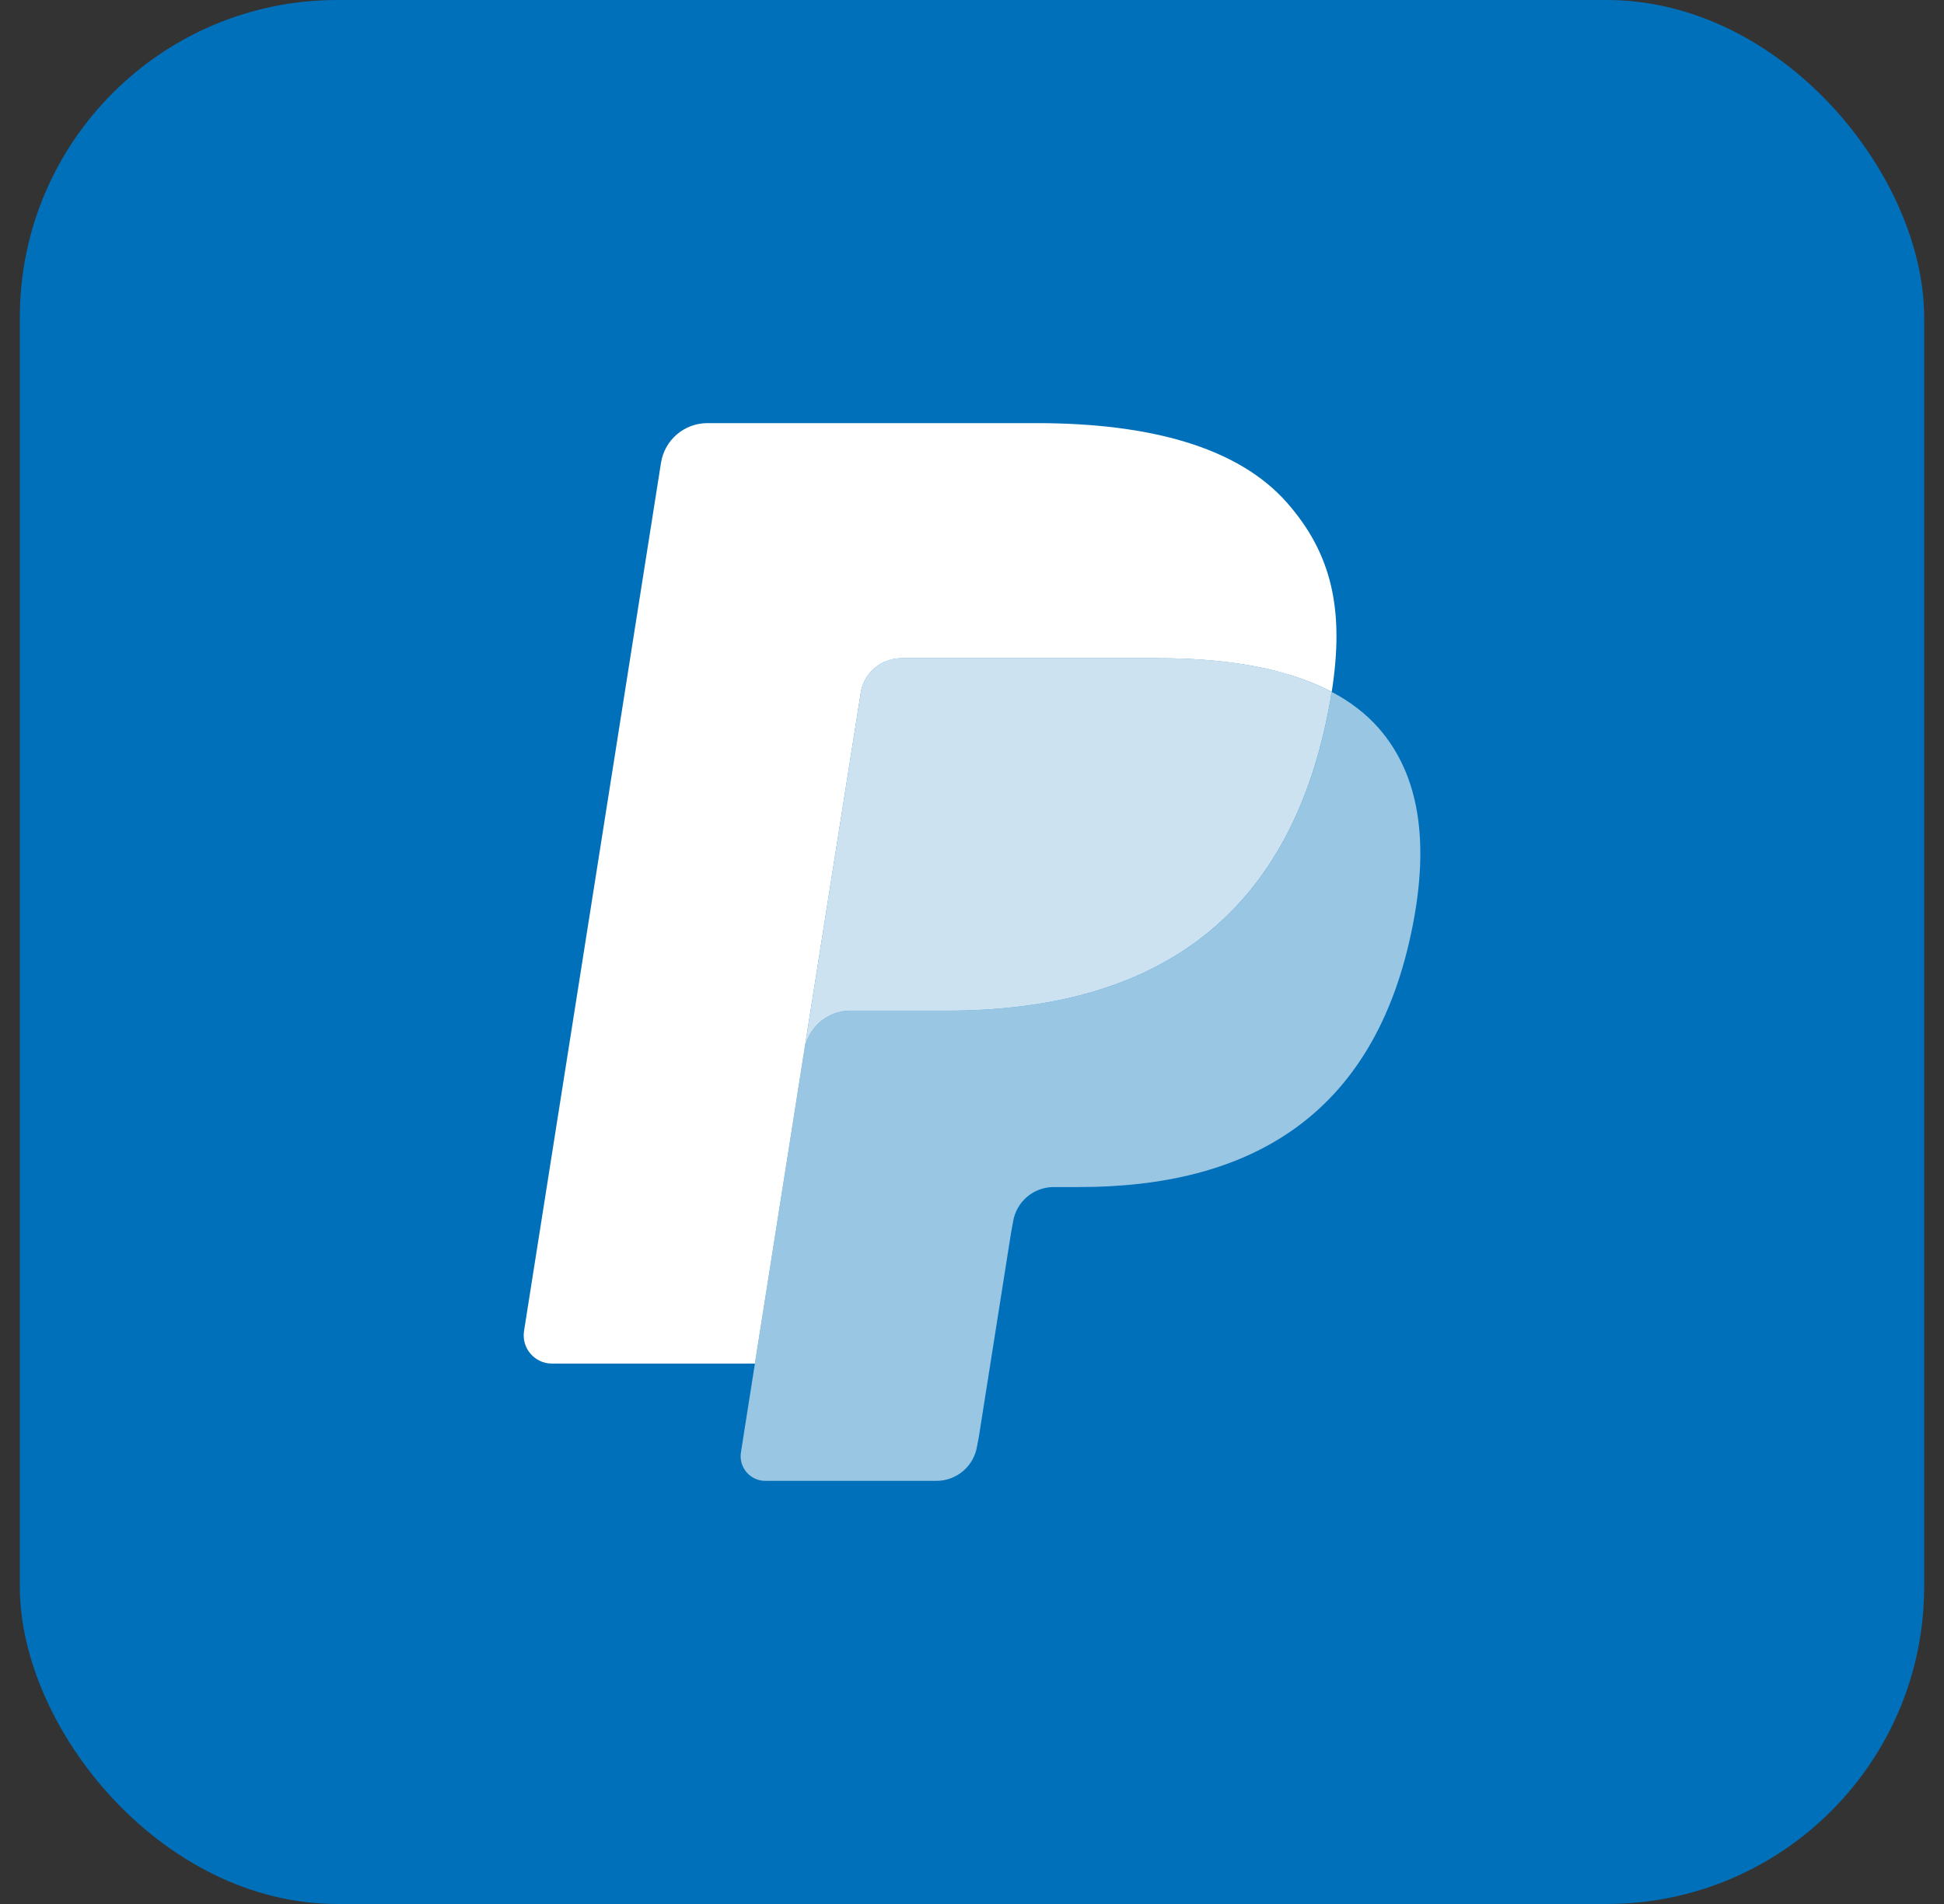
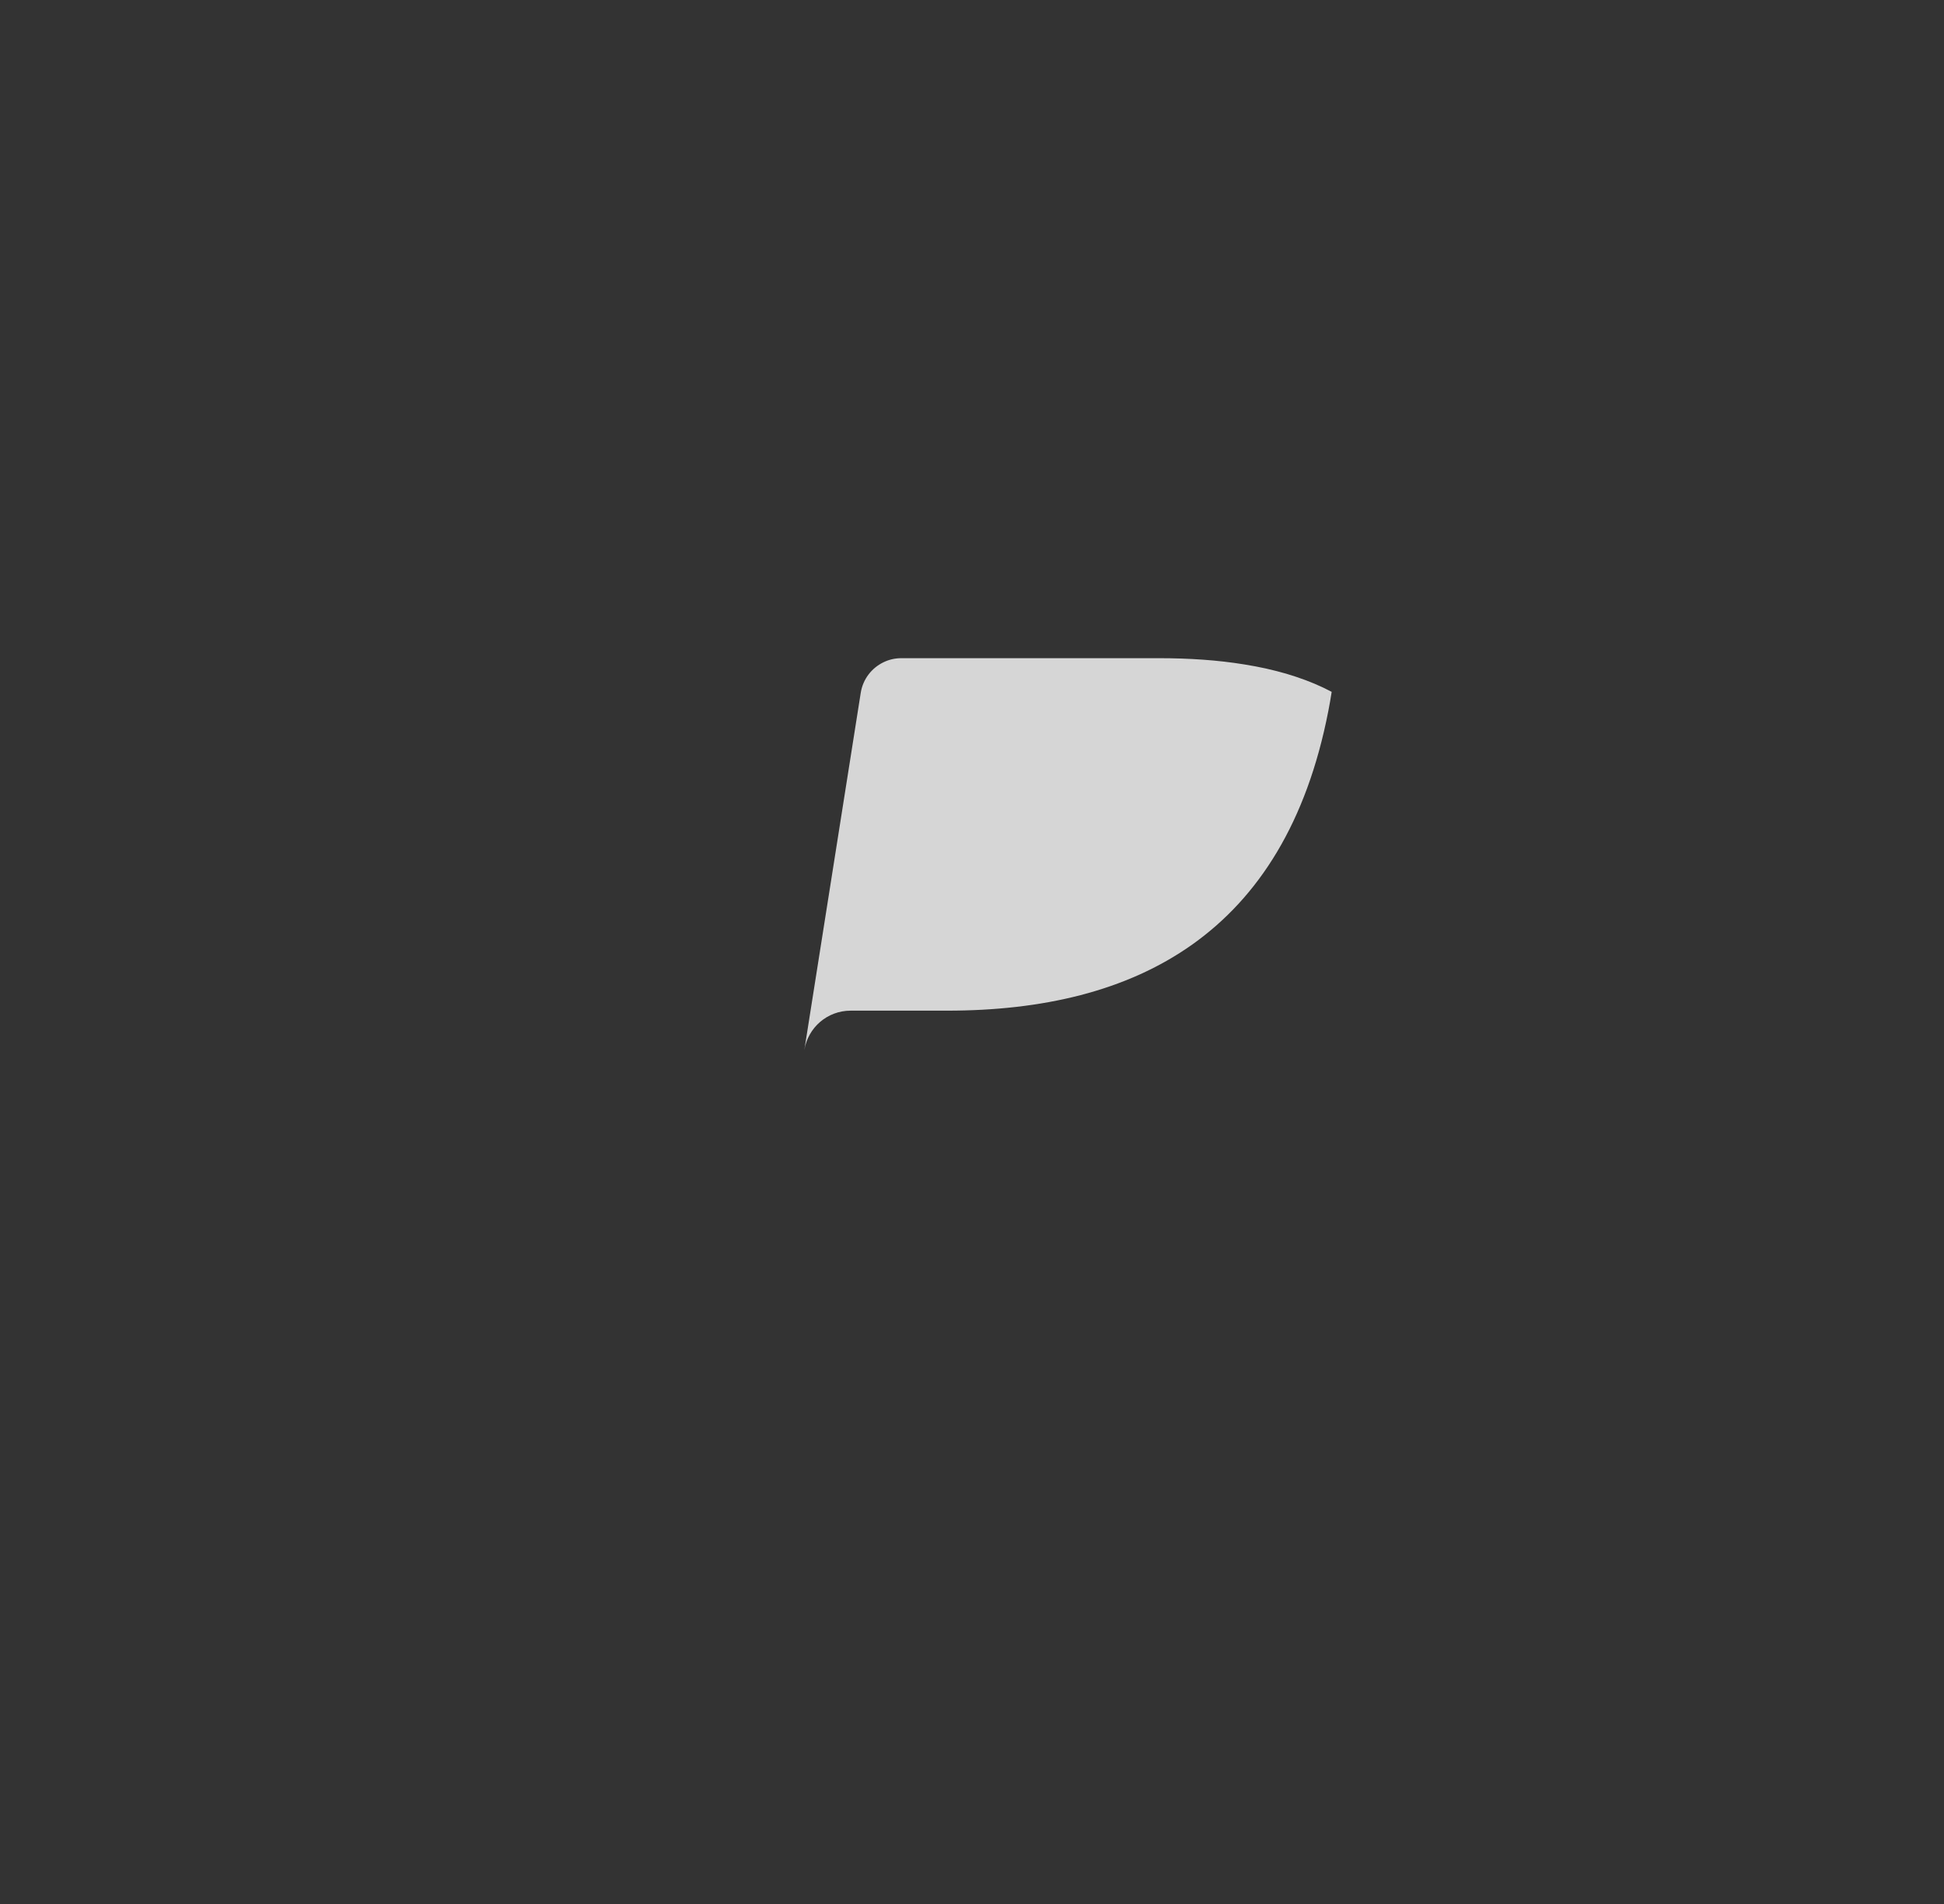
<svg xmlns="http://www.w3.org/2000/svg" width="49" height="48" viewBox="0 0 49 48" fill="none">
  <rect x="0" y="0" width="49" height="48" fill="#333333" stroke="none" />
-   <rect x="0.5" width="48" height="48" rx="8" fill="#0070BA" />
-   <path d="M33.566 17.442C33.542 17.6 33.513 17.762 33.482 17.928C32.388 23.54 28.649 25.479 23.872 25.479H21.441C20.857 25.479 20.364 25.903 20.273 26.479L19.028 34.376L18.676 36.614C18.616 36.992 18.908 37.333 19.29 37.333H23.603C24.114 37.333 24.548 36.962 24.628 36.458L24.67 36.239L25.483 31.086L25.535 30.803C25.614 30.297 26.049 29.926 26.56 29.926H27.205C31.384 29.926 34.655 28.23 35.611 23.32C36.011 21.269 35.804 19.556 34.747 18.352C34.427 17.989 34.03 17.687 33.566 17.442Z" fill="white" fill-opacity="0.6" />
-   <path d="M32.423 16.985C32.256 16.937 32.083 16.893 31.907 16.853C31.729 16.814 31.547 16.78 31.36 16.75C30.704 16.643 29.985 16.593 29.216 16.593H22.719C22.559 16.593 22.407 16.629 22.271 16.695C21.971 16.839 21.749 17.122 21.695 17.47L20.313 26.224L20.273 26.479C20.364 25.903 20.856 25.479 21.44 25.479H23.872C28.648 25.479 32.388 23.539 33.481 17.927C33.514 17.761 33.541 17.6 33.566 17.442C33.29 17.295 32.99 17.169 32.667 17.062C32.588 17.036 32.506 17.01 32.423 16.985Z" fill="white" fill-opacity="0.8" />
-   <path d="M21.695 17.47C21.749 17.123 21.972 16.839 22.271 16.696C22.409 16.631 22.56 16.594 22.72 16.594H29.216C29.986 16.594 30.704 16.645 31.36 16.751C31.547 16.781 31.729 16.815 31.907 16.854C32.084 16.894 32.256 16.938 32.423 16.987C32.506 17.011 32.588 17.037 32.669 17.063C32.991 17.17 33.291 17.296 33.567 17.442C33.893 15.368 33.565 13.956 32.443 12.677C31.207 11.269 28.976 10.667 26.121 10.667H17.832C17.249 10.667 16.751 11.091 16.661 11.668L13.209 33.552C13.14 33.985 13.475 34.376 13.911 34.376H19.028L20.313 26.224L21.695 17.47Z" fill="white" />
+   <path d="M32.423 16.985C32.256 16.937 32.083 16.893 31.907 16.853C31.729 16.814 31.547 16.78 31.36 16.75C30.704 16.643 29.985 16.593 29.216 16.593H22.719C22.559 16.593 22.407 16.629 22.271 16.695C21.971 16.839 21.749 17.122 21.695 17.47L20.313 26.224L20.273 26.479C20.364 25.903 20.856 25.479 21.44 25.479H23.872C28.648 25.479 32.388 23.539 33.481 17.927C33.514 17.761 33.541 17.6 33.566 17.442C33.29 17.295 32.99 17.169 32.667 17.062C32.588 17.036 32.506 17.01 32.423 16.985" fill="white" fill-opacity="0.8" />
</svg>